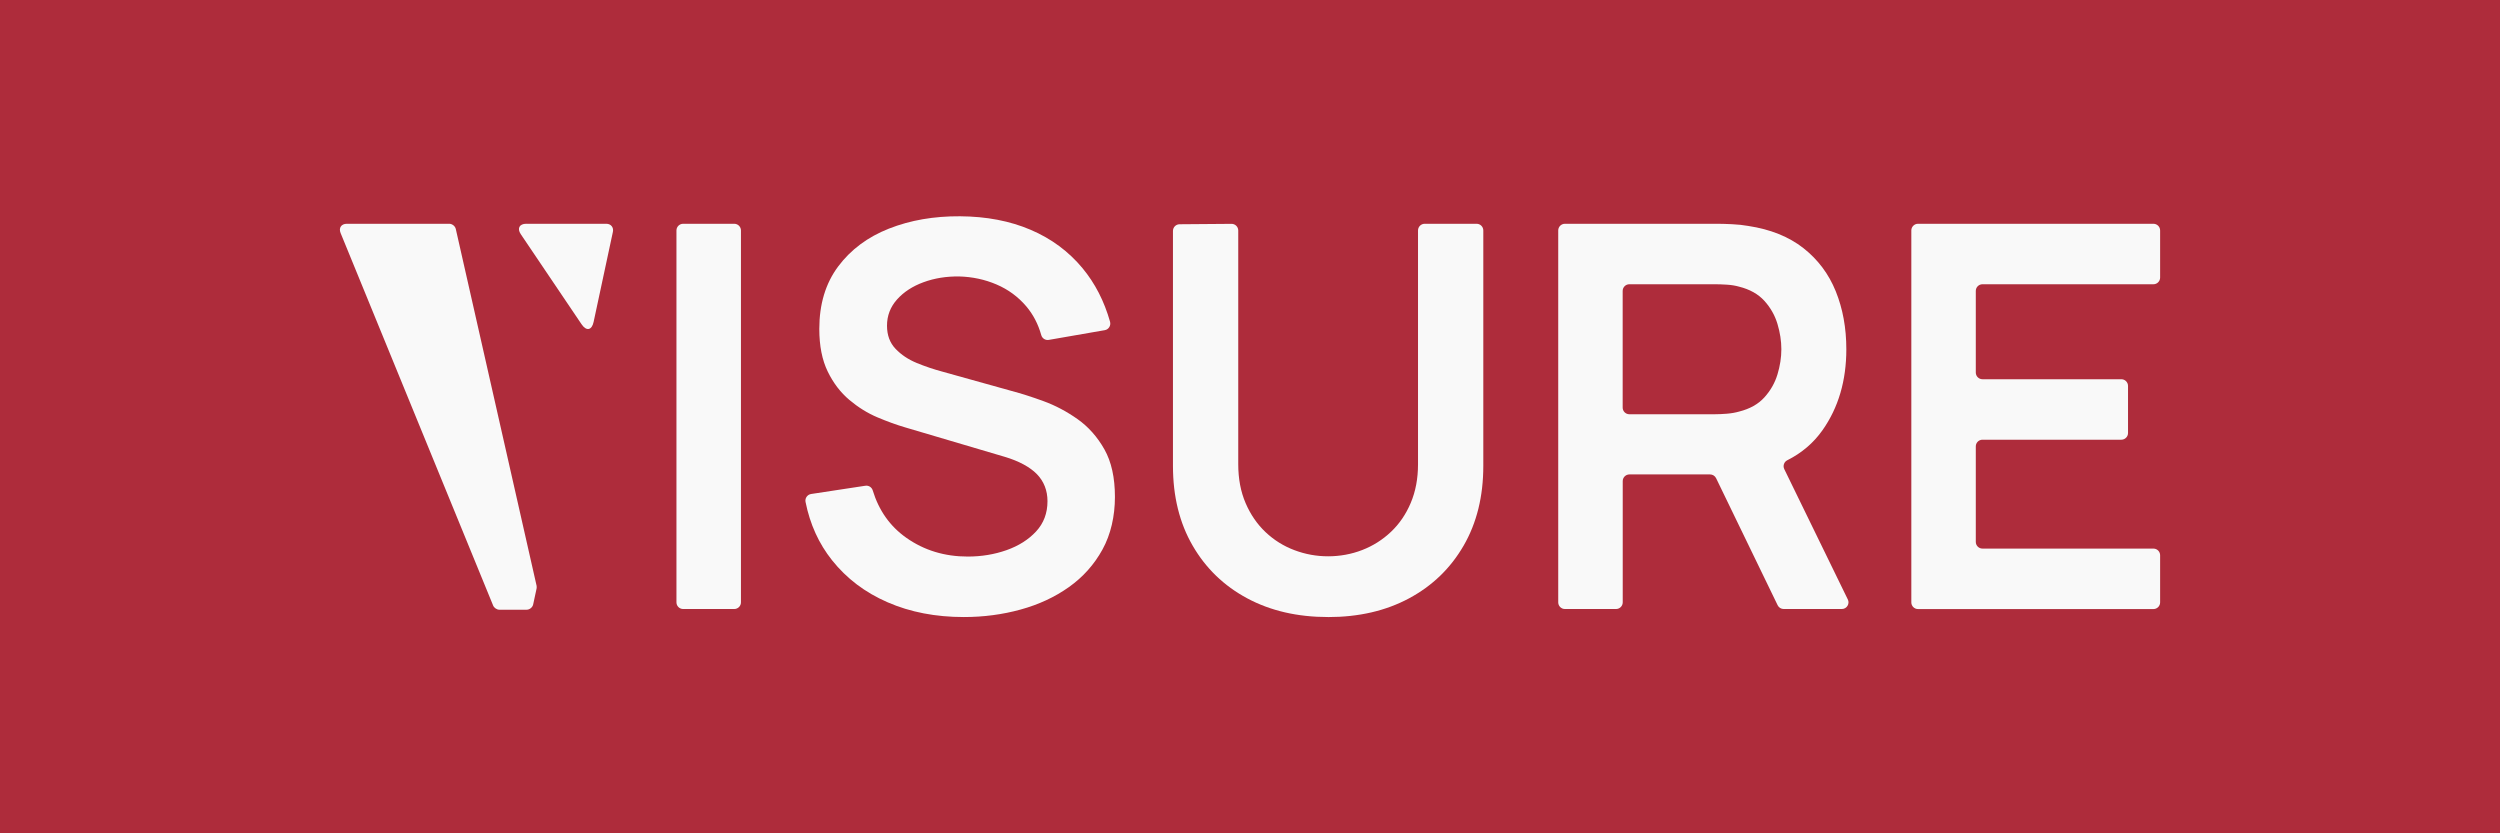
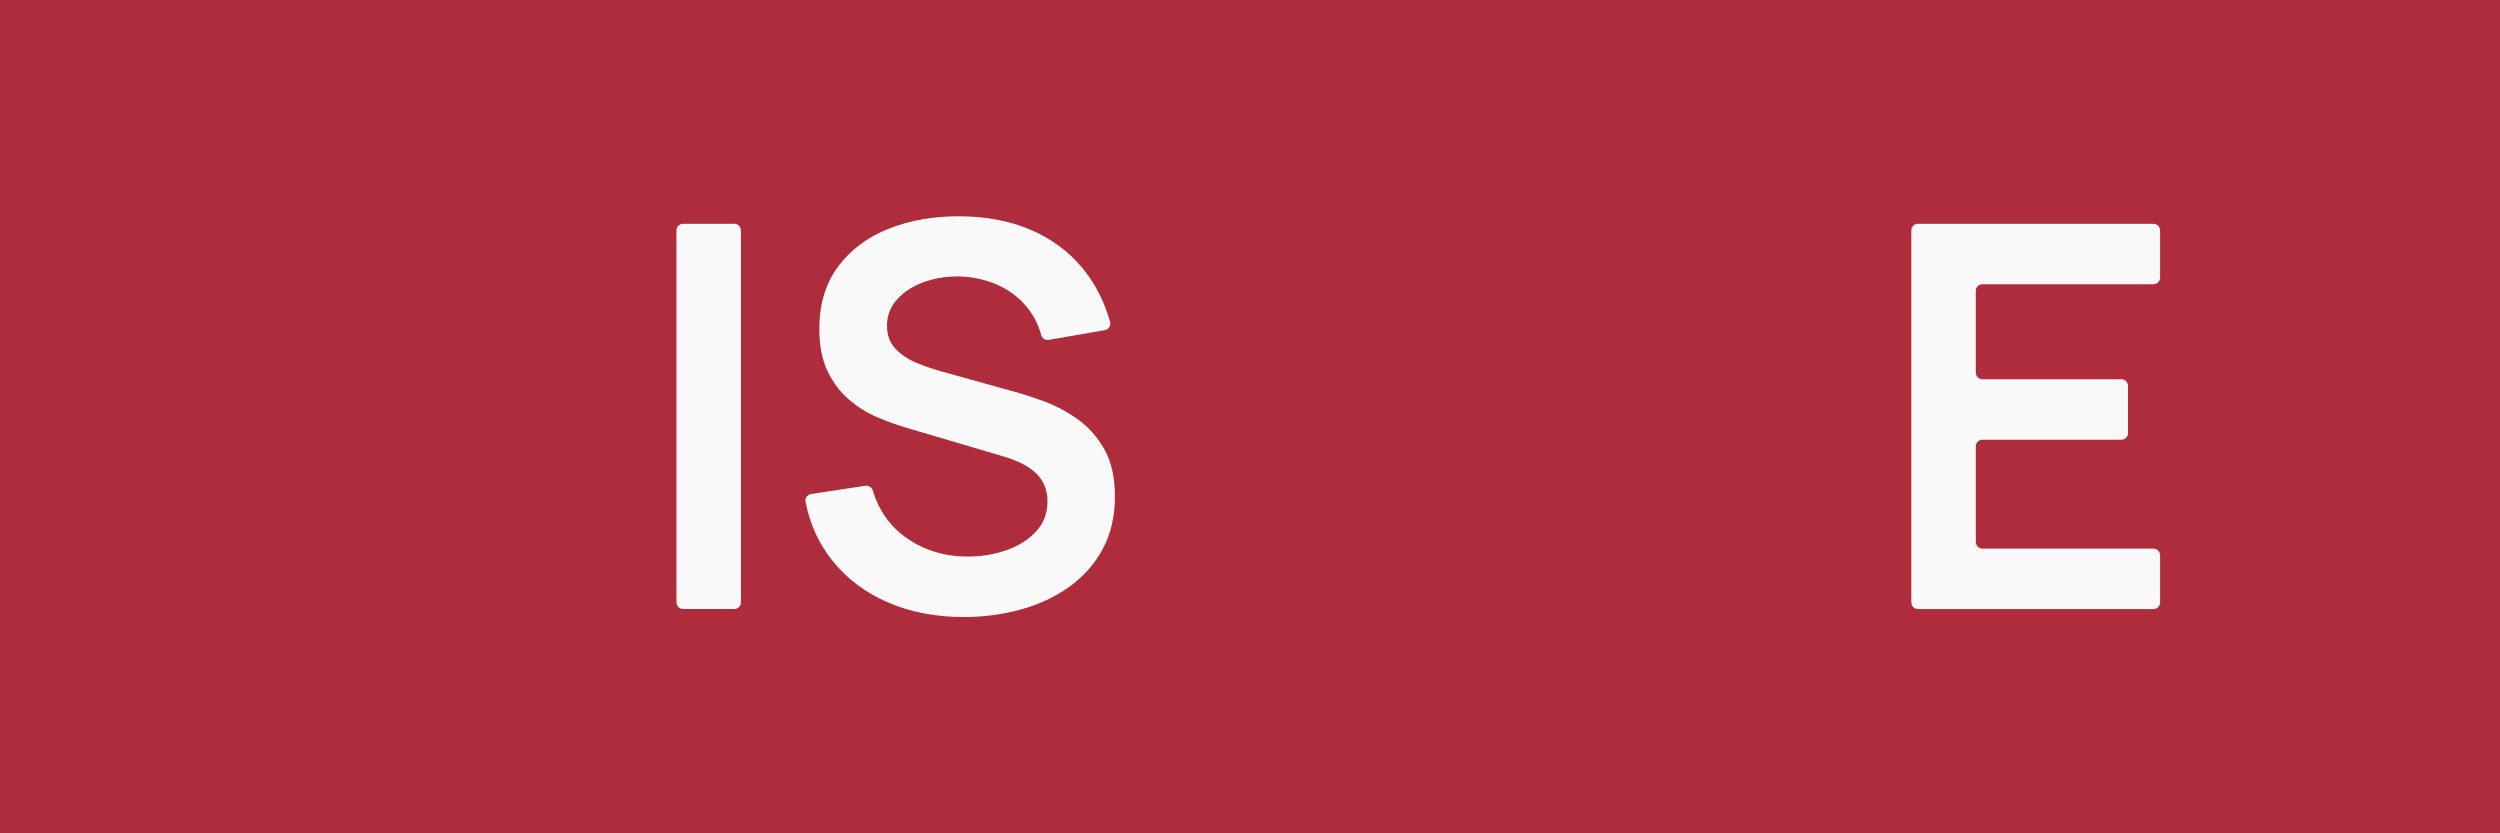
<svg xmlns="http://www.w3.org/2000/svg" id="Layer_1" data-name="Layer 1" viewBox="0 0 850.39 283.46">
  <defs>
    <style>
      .cls-1 {
        fill: #f9f9f9;
      }

      .cls-1, .cls-2 {
        stroke-width: 0px;
      }

      .cls-2 {
        fill: #ae2c3b;
      }
    </style>
  </defs>
  <rect class="cls-2" y="0" width="850.39" height="283.46" />
  <g>
    <g>
      <path class="cls-1" d="M230.1,204.89v-126.5c0-1.25,1.02-2.27,2.27-2.27h17.4c1.25,0,2.27,1.02,2.27,2.27v126.5c0,1.25-1.02,2.27-2.27,2.27h-17.4c-1.25,0-2.27-1.02-2.27-2.27Z" />
      <path class="cls-1" d="M327.83,209.89c-9.59,0-18.22-1.67-25.89-5.01-7.68-3.33-13.98-8.11-18.93-14.33-4.49-5.64-7.49-12.24-9-19.8-.26-1.27.6-2.51,1.89-2.71l18.46-2.81c1.11-.17,2.17.5,2.5,1.57,2.09,6.87,5.91,12.25,11.45,16.15,6.04,4.25,13,6.37,20.88,6.37,4.67,0,9.07-.73,13.19-2.18,4.12-1.46,7.48-3.58,10.06-6.37,2.58-2.79,3.87-6.22,3.87-10.28,0-1.82-.3-3.5-.91-5.05-.61-1.55-1.5-2.93-2.68-4.14-1.18-1.21-2.7-2.32-4.55-3.32s-3.99-1.87-6.42-2.59l-33.85-10.01c-2.91-.85-6.05-1.99-9.42-3.41-3.37-1.42-6.55-3.4-9.55-5.92-3-2.52-5.46-5.73-7.37-9.65s-2.87-8.75-2.87-14.51c0-8.43,2.14-15.52,6.42-21.25,4.28-5.73,10.04-10.02,17.29-12.88,7.25-2.85,15.3-4.25,24.16-4.19,8.98.06,16.99,1.59,24.02,4.6,7.04,3,12.92,7.36,17.65,13.06,4.24,5.12,7.37,11.18,9.36,18.2.37,1.3-.46,2.65-1.79,2.88l-19.05,3.31c-1.15.2-2.25-.51-2.56-1.63-1.05-3.76-2.76-7.03-5.11-9.8-2.76-3.24-6.13-5.72-10.1-7.42-3.97-1.7-8.21-2.61-12.69-2.73-4.37-.06-8.42.59-12.15,1.96-3.73,1.37-6.73,3.32-9.01,5.87-2.27,2.55-3.41,5.52-3.41,8.92,0,3.22.97,5.84,2.91,7.87,1.94,2.03,4.35,3.64,7.23,4.82,2.88,1.18,5.81,2.17,8.78,2.96l23.48,6.55c3.21.85,6.83,2,10.83,3.46s7.86,3.49,11.56,6.1c3.7,2.61,6.75,6.04,9.15,10.28,2.4,4.25,3.59,9.65,3.59,16.2s-1.41,12.76-4.23,17.88c-2.82,5.13-6.63,9.39-11.42,12.79-4.79,3.4-10.27,5.95-16.43,7.64-6.16,1.7-12.6,2.55-19.34,2.55Z" />
-       <path class="cls-1" d="M451.77,209.89c-10.43,0-19.61-2.12-27.53-6.37-7.92-4.25-14.1-10.22-18.56-17.93-4.46-7.7-6.69-16.74-6.69-27.12v-79.92c0-1.25,1-2.26,2.25-2.27l17.67-.14c1.26-.01,2.29,1.01,2.29,2.27v79.52c0,4.91.83,9.31,2.5,13.2,1.67,3.88,3.93,7.17,6.78,9.87,2.85,2.7,6.13,4.75,9.83,6.14,3.7,1.4,7.52,2.09,11.47,2.09s7.93-.71,11.6-2.14c3.67-1.42,6.93-3.49,9.78-6.19,2.85-2.7,5.1-5.99,6.73-9.87,1.64-3.88,2.46-8.25,2.46-13.1v-79.54c0-1.25,1.02-2.27,2.27-2.27h17.67c1.25,0,2.27,1.02,2.27,2.27v80.09c0,10.37-2.23,19.41-6.69,27.12-4.46,7.71-10.65,13.68-18.56,17.93-7.92,4.25-17.09,6.37-27.53,6.37Z" />
-       <path class="cls-1" d="M628.54,203.9l-21.61-44.33c-.54-1.11-.09-2.46,1.02-3.01,4.92-2.47,8.92-5.88,11.99-10.23,5.4-7.67,8.1-16.85,8.1-27.53,0-7.22-1.2-13.79-3.59-19.7-2.4-5.92-6.07-10.81-11.01-14.7-4.95-3.88-11.21-6.4-18.79-7.55-1.7-.3-3.55-.5-5.55-.59s-3.64-.14-4.91-.14h-51.88c-1.25,0-2.27,1.02-2.27,2.27v126.5c0,1.25,1.02,2.27,2.27,2.27h17.4c1.25,0,2.27-1.02,2.27-2.27v-41.24c0-1.25,1.02-2.27,2.27-2.27h27.45c.87,0,1.66.5,2.04,1.28l20.94,43.22c.38.78,1.17,1.28,2.04,1.28h19.79c1.68,0,2.77-1.76,2.04-3.26ZM551.96,138.65v-39.69c0-1.25,1.02-2.27,2.27-2.27h29.04c1.21,0,2.58.04,4.1.14,1.52.09,2.91.32,4.19.68,3.64.91,6.51,2.52,8.6,4.82,2.09,2.31,3.58,4.93,4.46,7.87.88,2.94,1.32,5.81,1.32,8.6s-.44,5.64-1.32,8.55c-.88,2.91-2.37,5.52-4.46,7.83-2.09,2.31-4.96,3.91-8.6,4.82-1.27.36-2.67.61-4.19.73-1.52.12-2.88.18-4.1.18h-29.04c-1.25,0-2.27-1.02-2.27-2.27Z" />
      <path class="cls-1" d="M650.15,204.89v-126.5c0-1.25,1.02-2.27,2.27-2.27h80.09c1.25,0,2.27,1.02,2.27,2.27v16.03c0,1.25-1.02,2.27-2.27,2.27h-58.16c-1.25,0-2.27,1.02-2.27,2.27v27.77c0,1.25,1.02,2.27,2.27,2.27h47.24c1.25,0,2.27,1.02,2.27,2.27v16.03c0,1.25-1.02,2.27-2.27,2.27h-47.24c-1.25,0-2.27,1.02-2.27,2.27v32.5c0,1.25,1.02,2.27,2.27,2.27h58.16c1.25,0,2.27,1.02,2.27,2.27v16.03c0,1.25-1.02,2.27-2.27,2.27h-80.09c-1.25,0-2.27-1.02-2.27-2.27Z" />
    </g>
    <g>
-       <path class="cls-1" d="M179.16,207.4h-9.31c-.84,0-1.78-.63-2.1-1.41l-51.9-126.74c-.7-1.72.24-3.13,2.1-3.13h34.88c1,0,1.99.8,2.21,1.77l27.48,121.33c.06.27.06.71,0,.98l-1.16,5.41c-.21.99-1.21,1.79-2.22,1.79Z" />
-       <path class="cls-1" d="M179.02,76.12h27.24c1.54,0,2.54,1.23,2.22,2.74l-6.56,30.65c-.61,2.87-2.46,3.22-4.1.79l-20.68-30.65c-1.31-1.94-.47-3.54,1.88-3.54Z" />
-     </g>
+       </g>
  </g>
</svg>